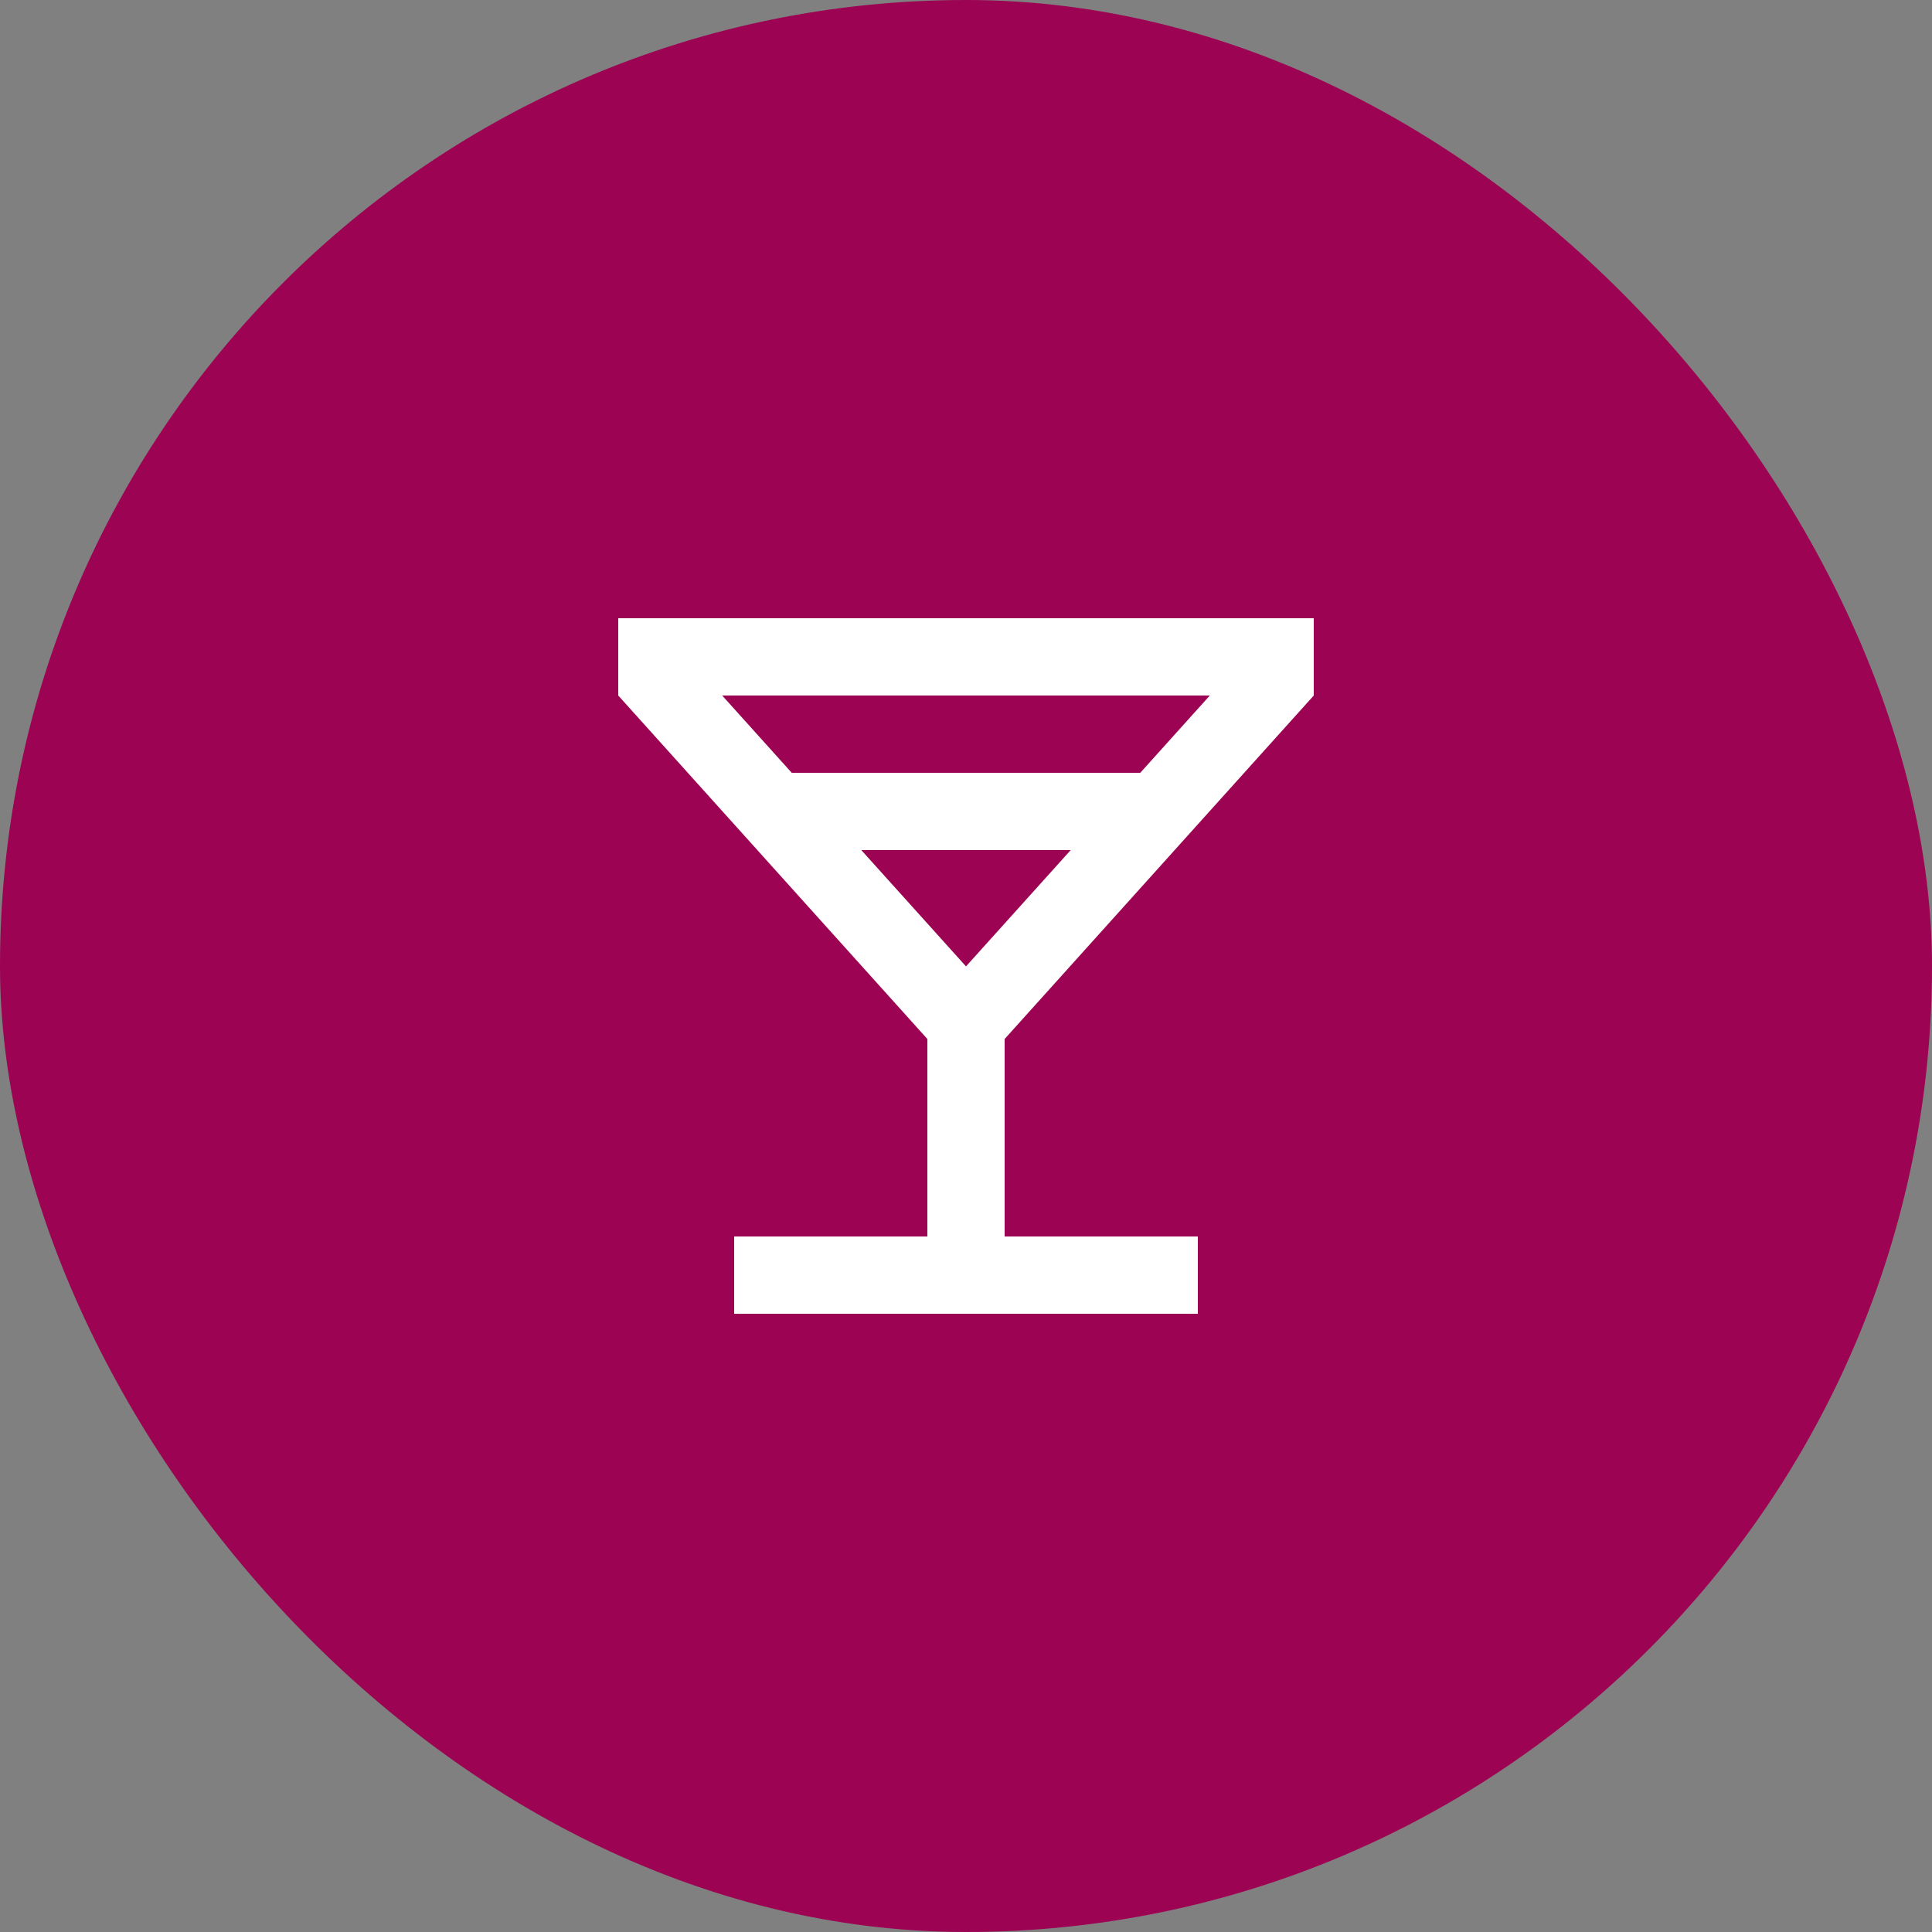
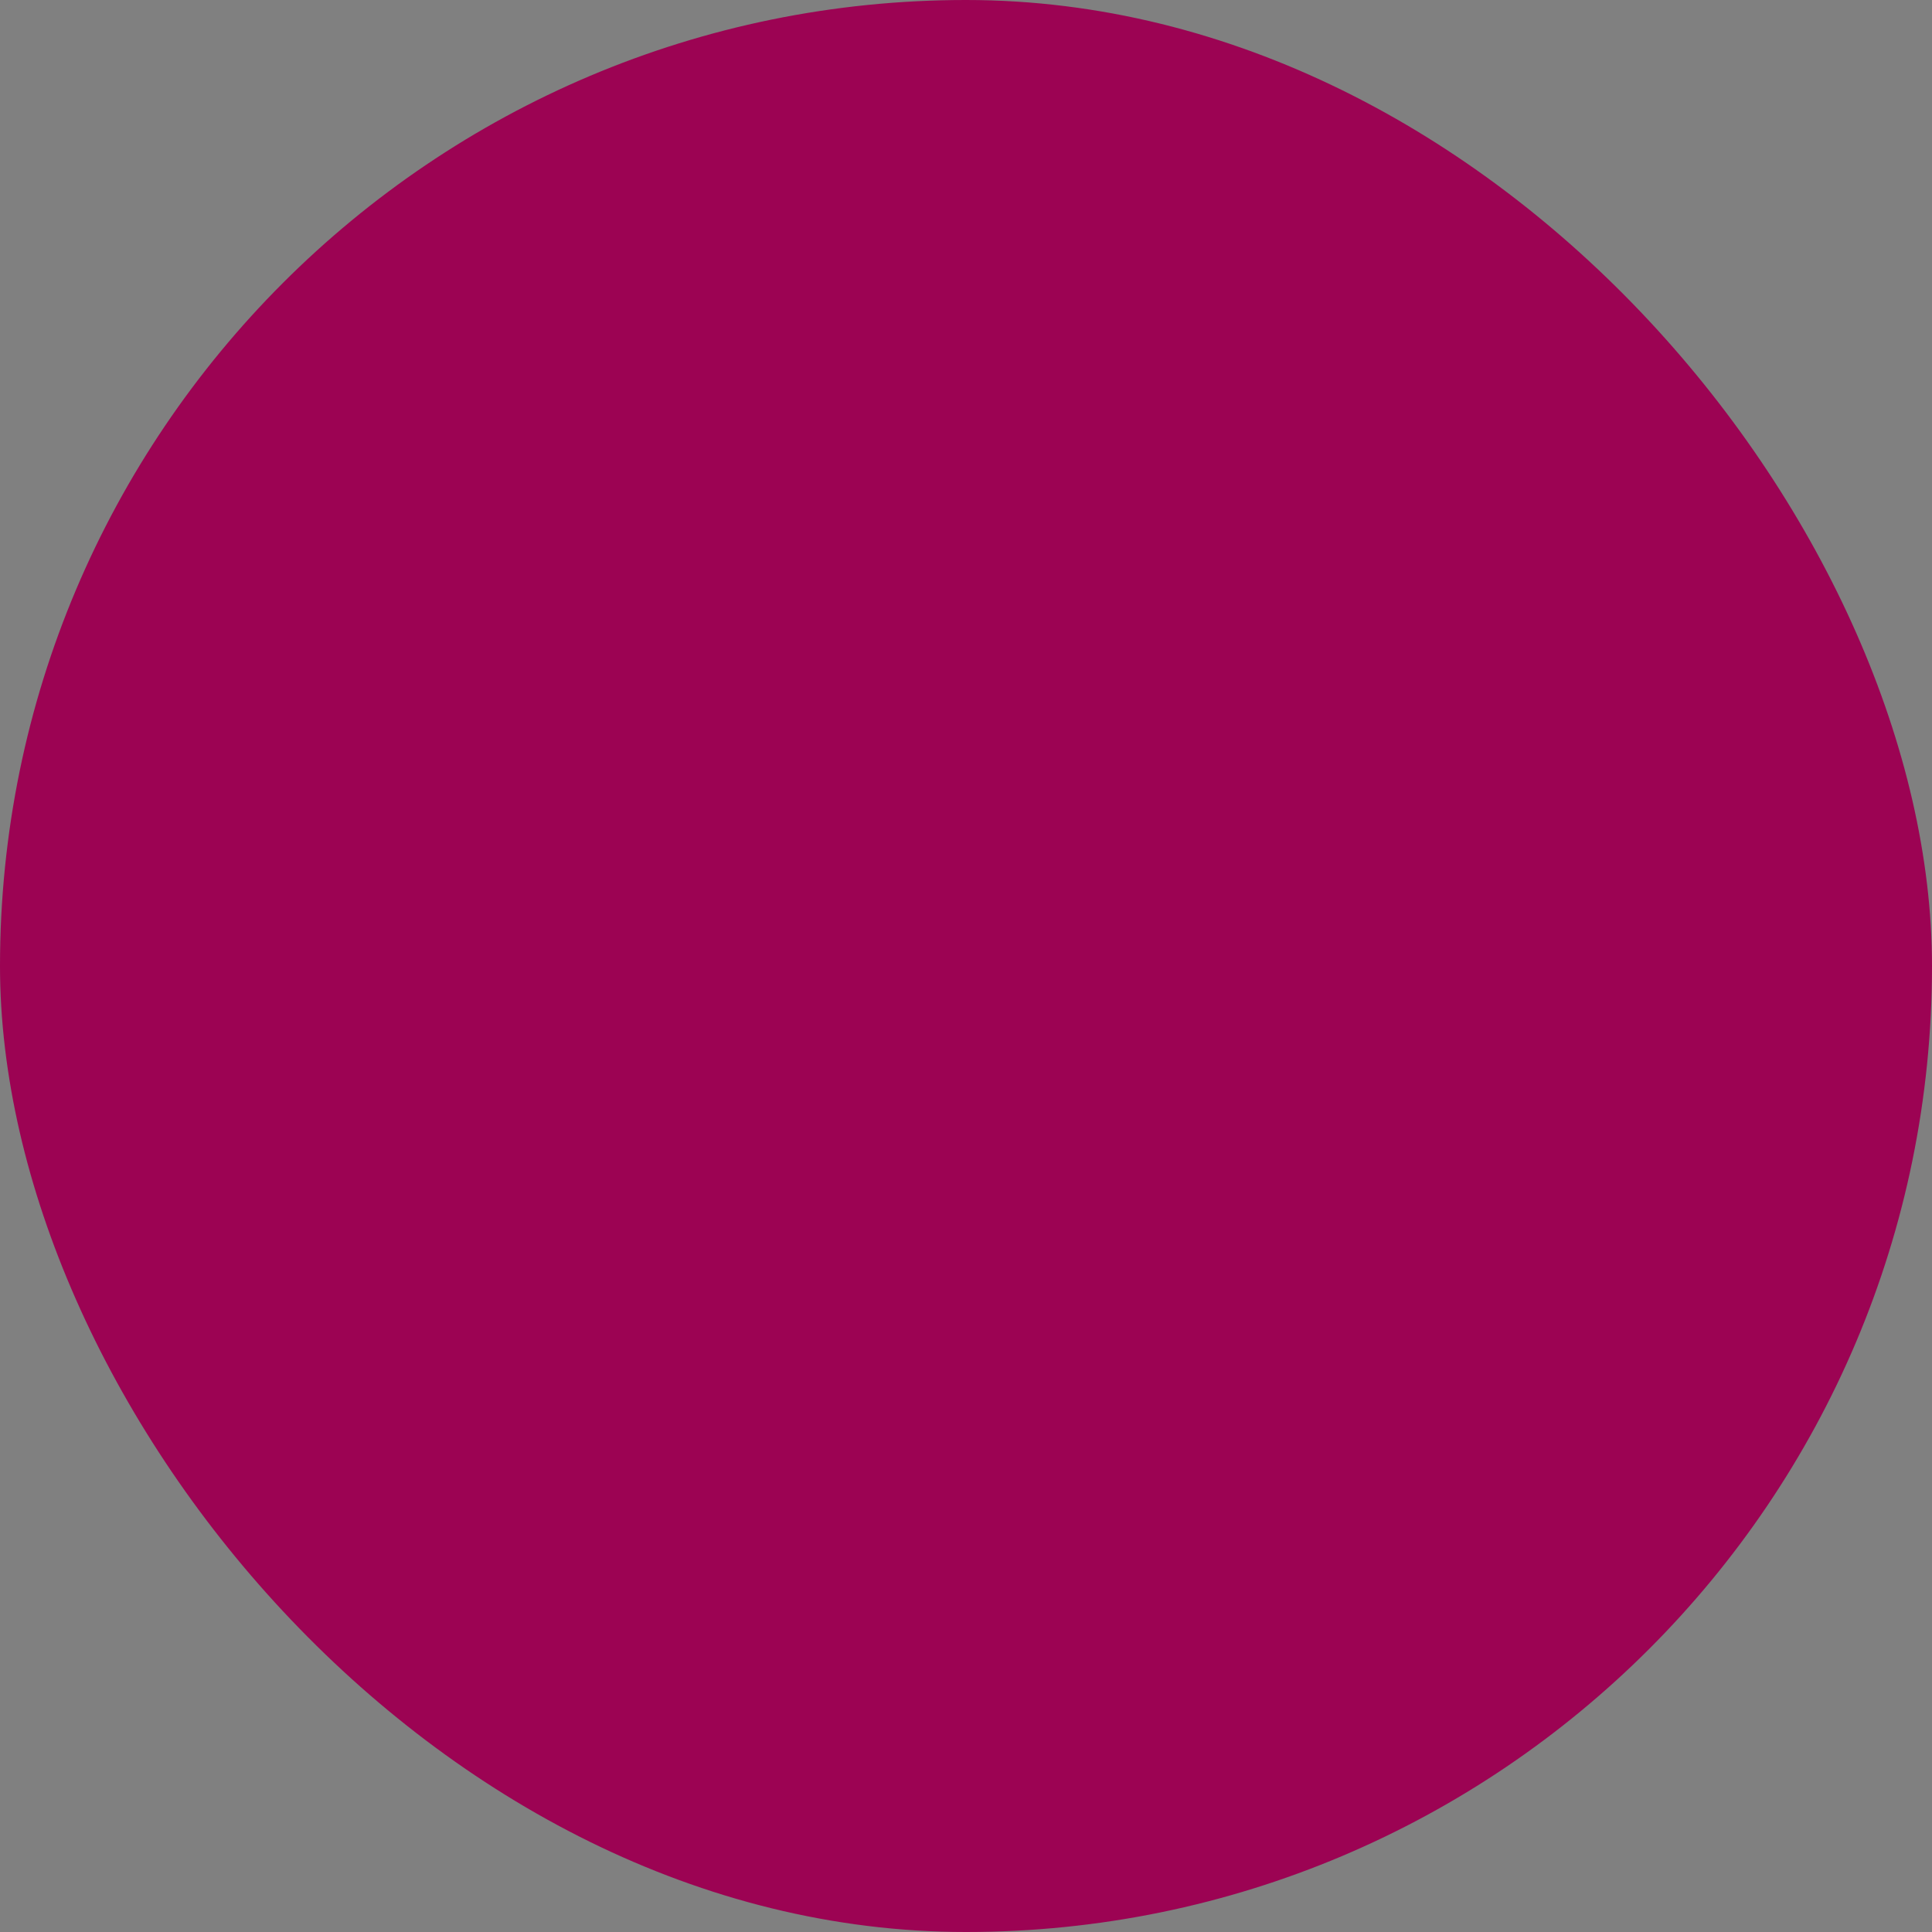
<svg xmlns="http://www.w3.org/2000/svg" width="50" height="50" viewBox="0 0 50 50" fill="none">
  <rect x="0" y="0" width="50" height="50" fill="#808080" stroke="none" />
  <rect width="50" height="50" rx="25" fill="#9C0353" />
-   <path d="M24 32V26.889L16 18V16H34V18L26 26.889V32H31V34H19V32H24ZM20.49 20H29.51L31.31 18H18.69L20.49 20ZM22.29 22L25 25.01L27.71 22H22.29Z" fill="white" />
</svg>